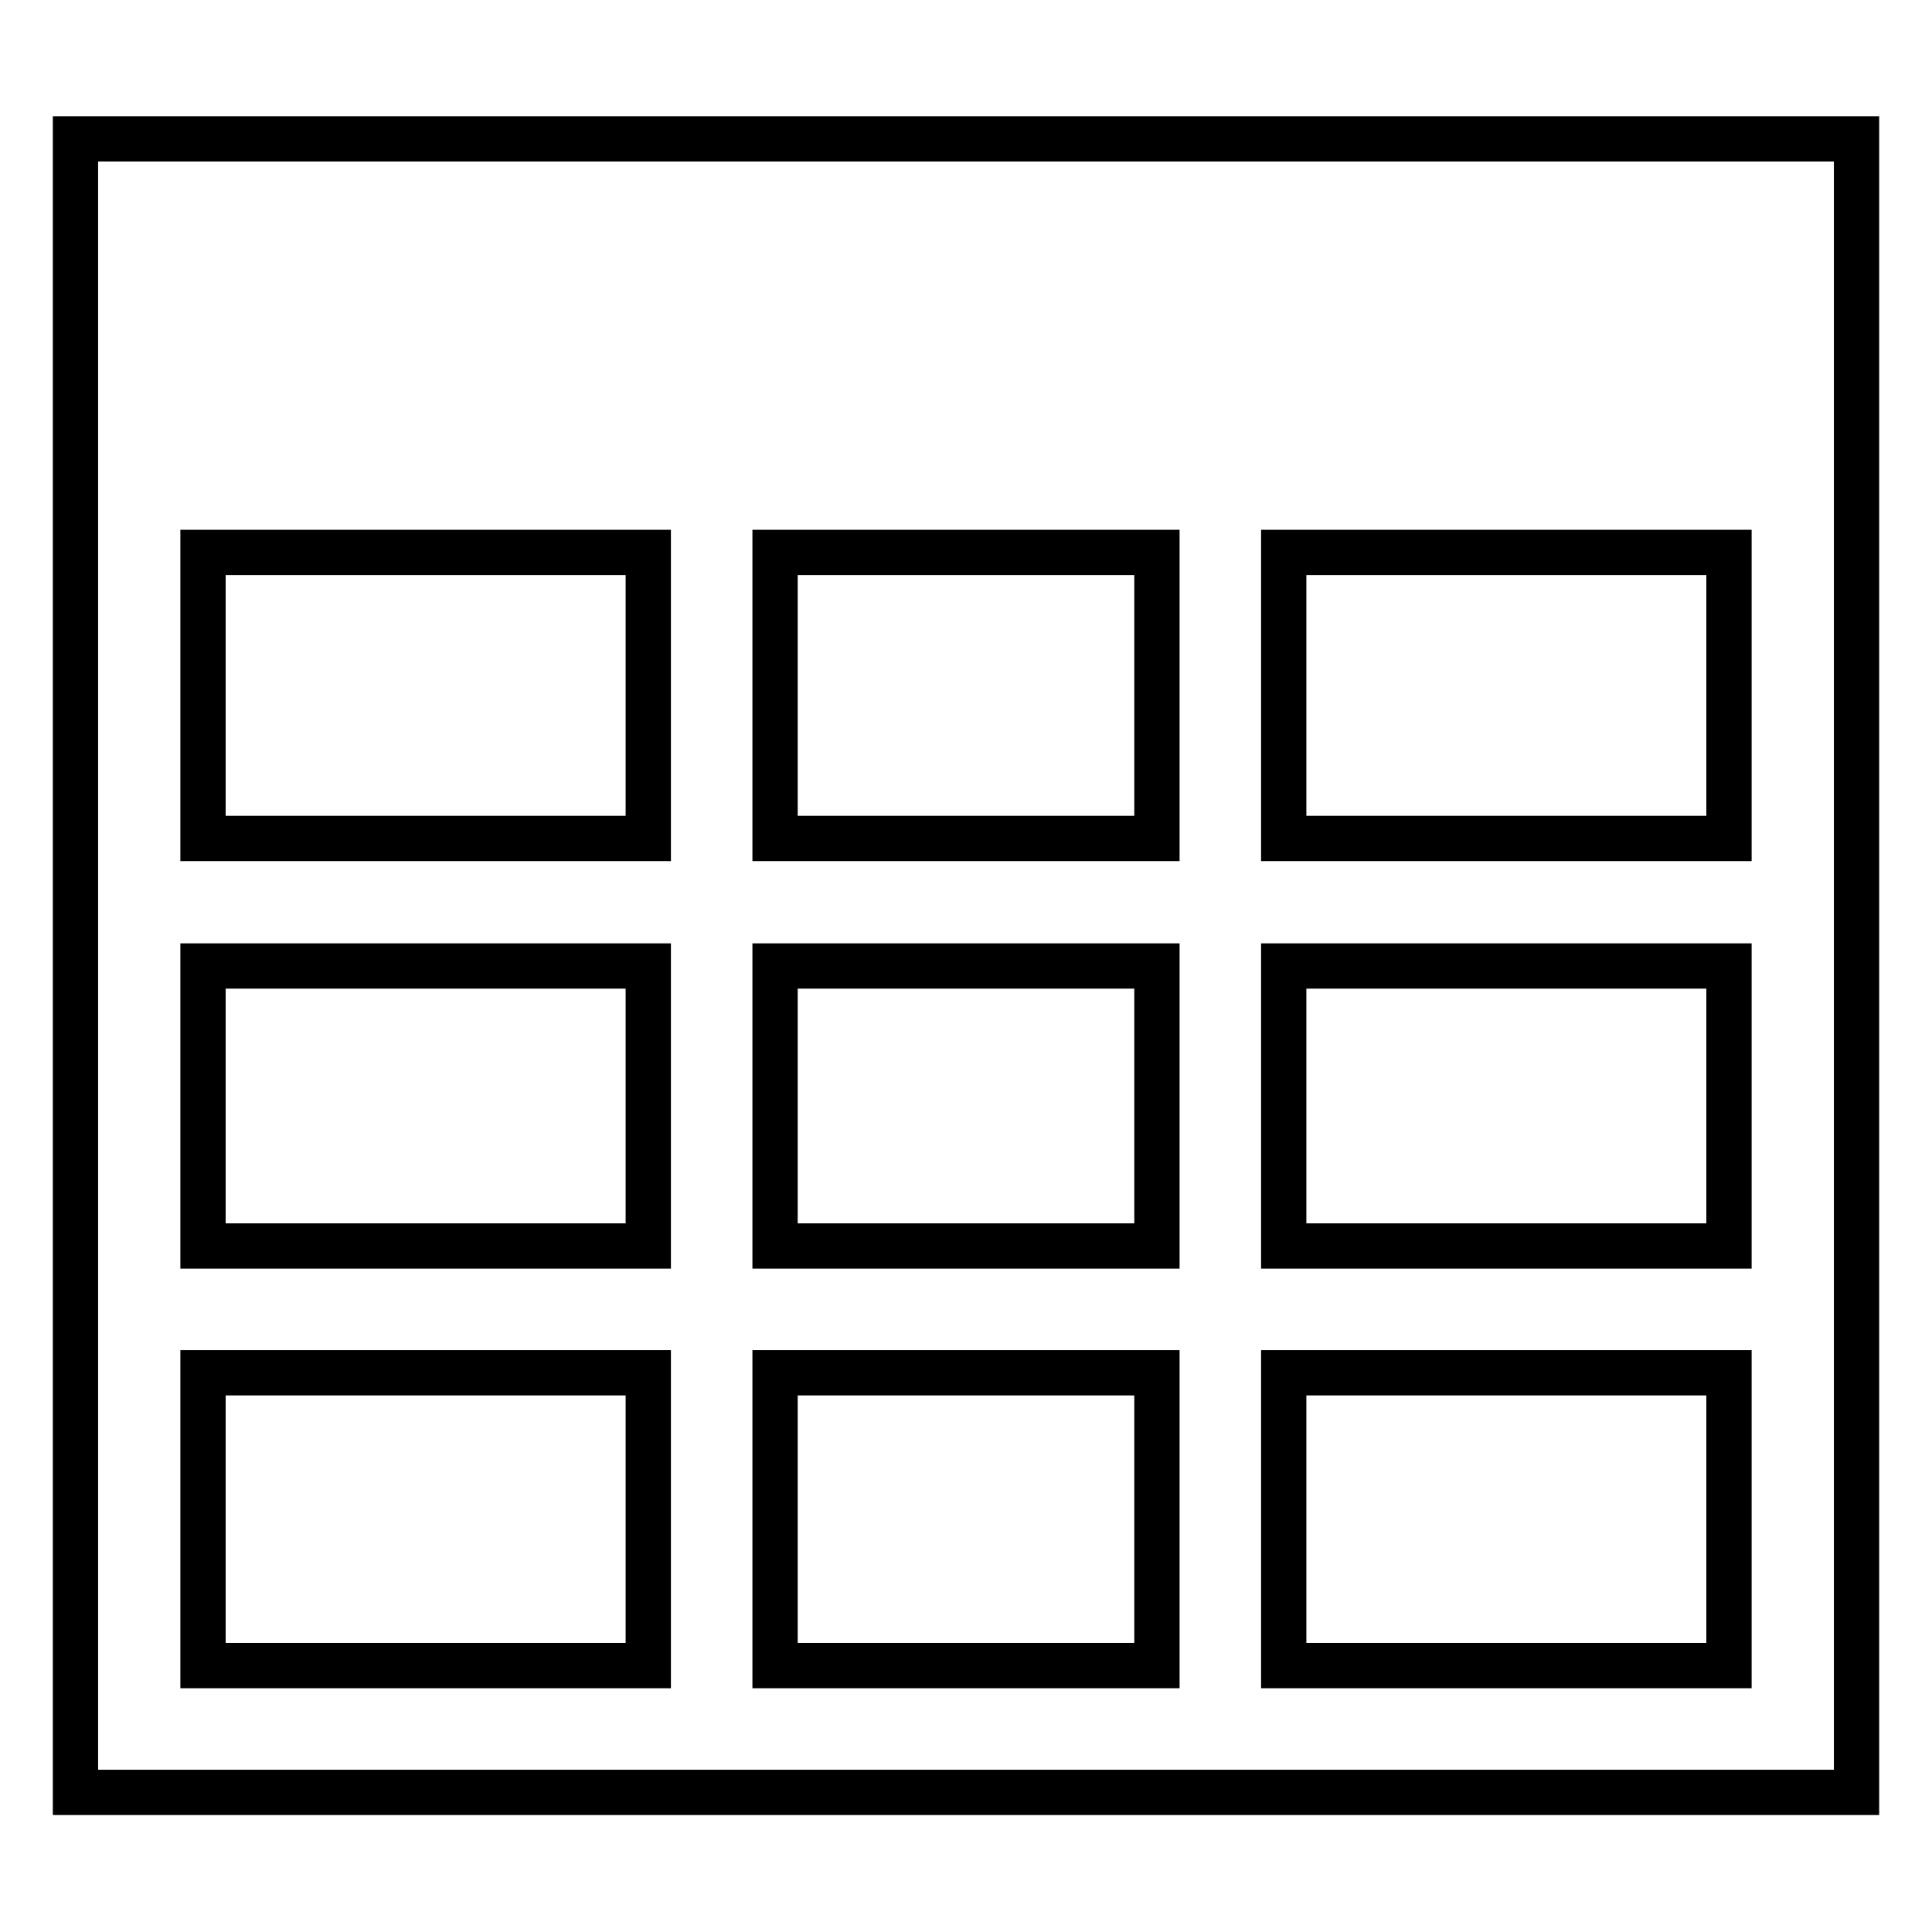
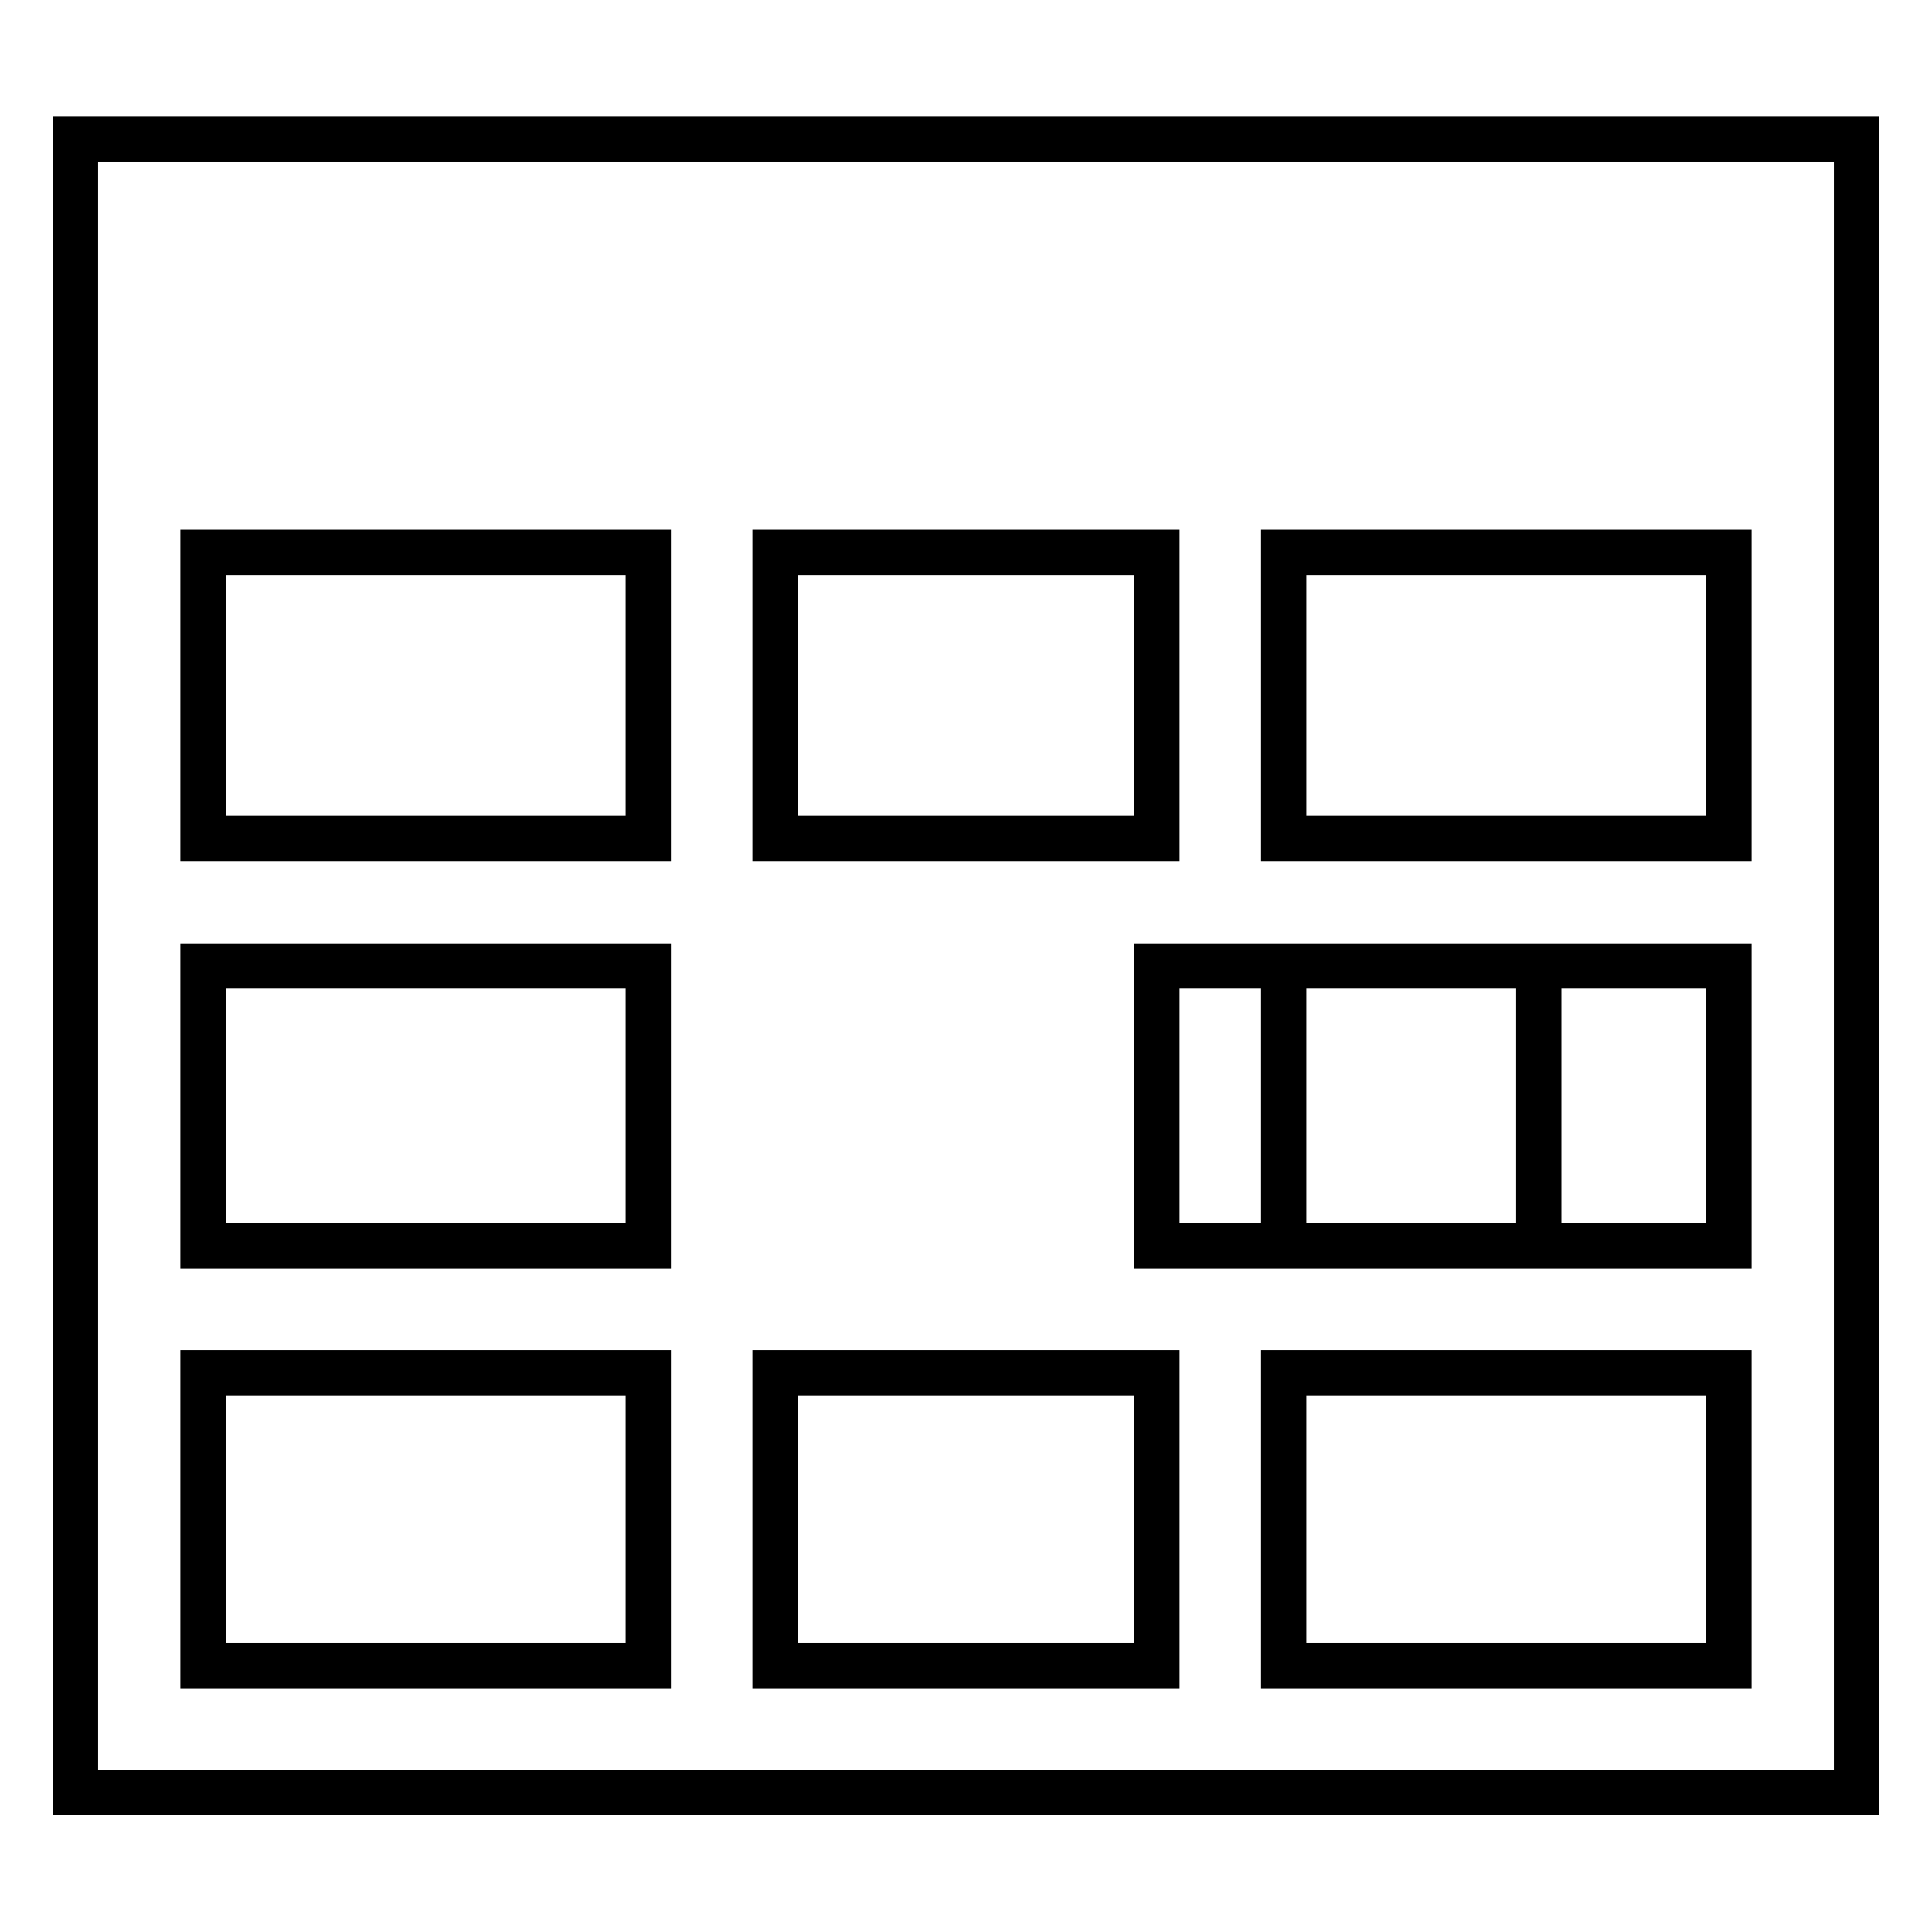
<svg xmlns="http://www.w3.org/2000/svg" version="1.1" x="0px" y="0px" viewBox="0 0 256 256" enable-background="new 0 0 256 256" xml:space="preserve">
  <g>
-     <path stroke-width="6" fill-opacity="0" stroke="#000000" d="M10,18.4v219.1h236V18.4H10z M170.1,73.2h59v37.9h-59V73.2z M85.9,220.7h-59v-38.8h59V220.7z M85.9,165.1 h-59V128h59V165.1z M85.9,111.1h-59V73.2h59V111.1z M153.3,220.7h-50.6v-38.8h50.6V220.7z M153.3,165.1h-50.6V128h50.6V165.1z  M153.3,111.1h-50.6V73.2h50.6V111.1z M229.1,220.7h-59v-38.8h59V220.7z M229.1,165.1h-59V128h59V165.1z" />
+     <path stroke-width="6" fill-opacity="0" stroke="#000000" d="M10,18.4v219.1h236V18.4H10z M170.1,73.2h59v37.9h-59V73.2z M85.9,220.7h-59v-38.8h59V220.7z M85.9,165.1 h-59V128h59V165.1z M85.9,111.1h-59V73.2h59V111.1z M153.3,220.7h-50.6v-38.8h50.6V220.7z M153.3,165.1V128h50.6V165.1z  M153.3,111.1h-50.6V73.2h50.6V111.1z M229.1,220.7h-59v-38.8h59V220.7z M229.1,165.1h-59V128h59V165.1z" />
  </g>
</svg>